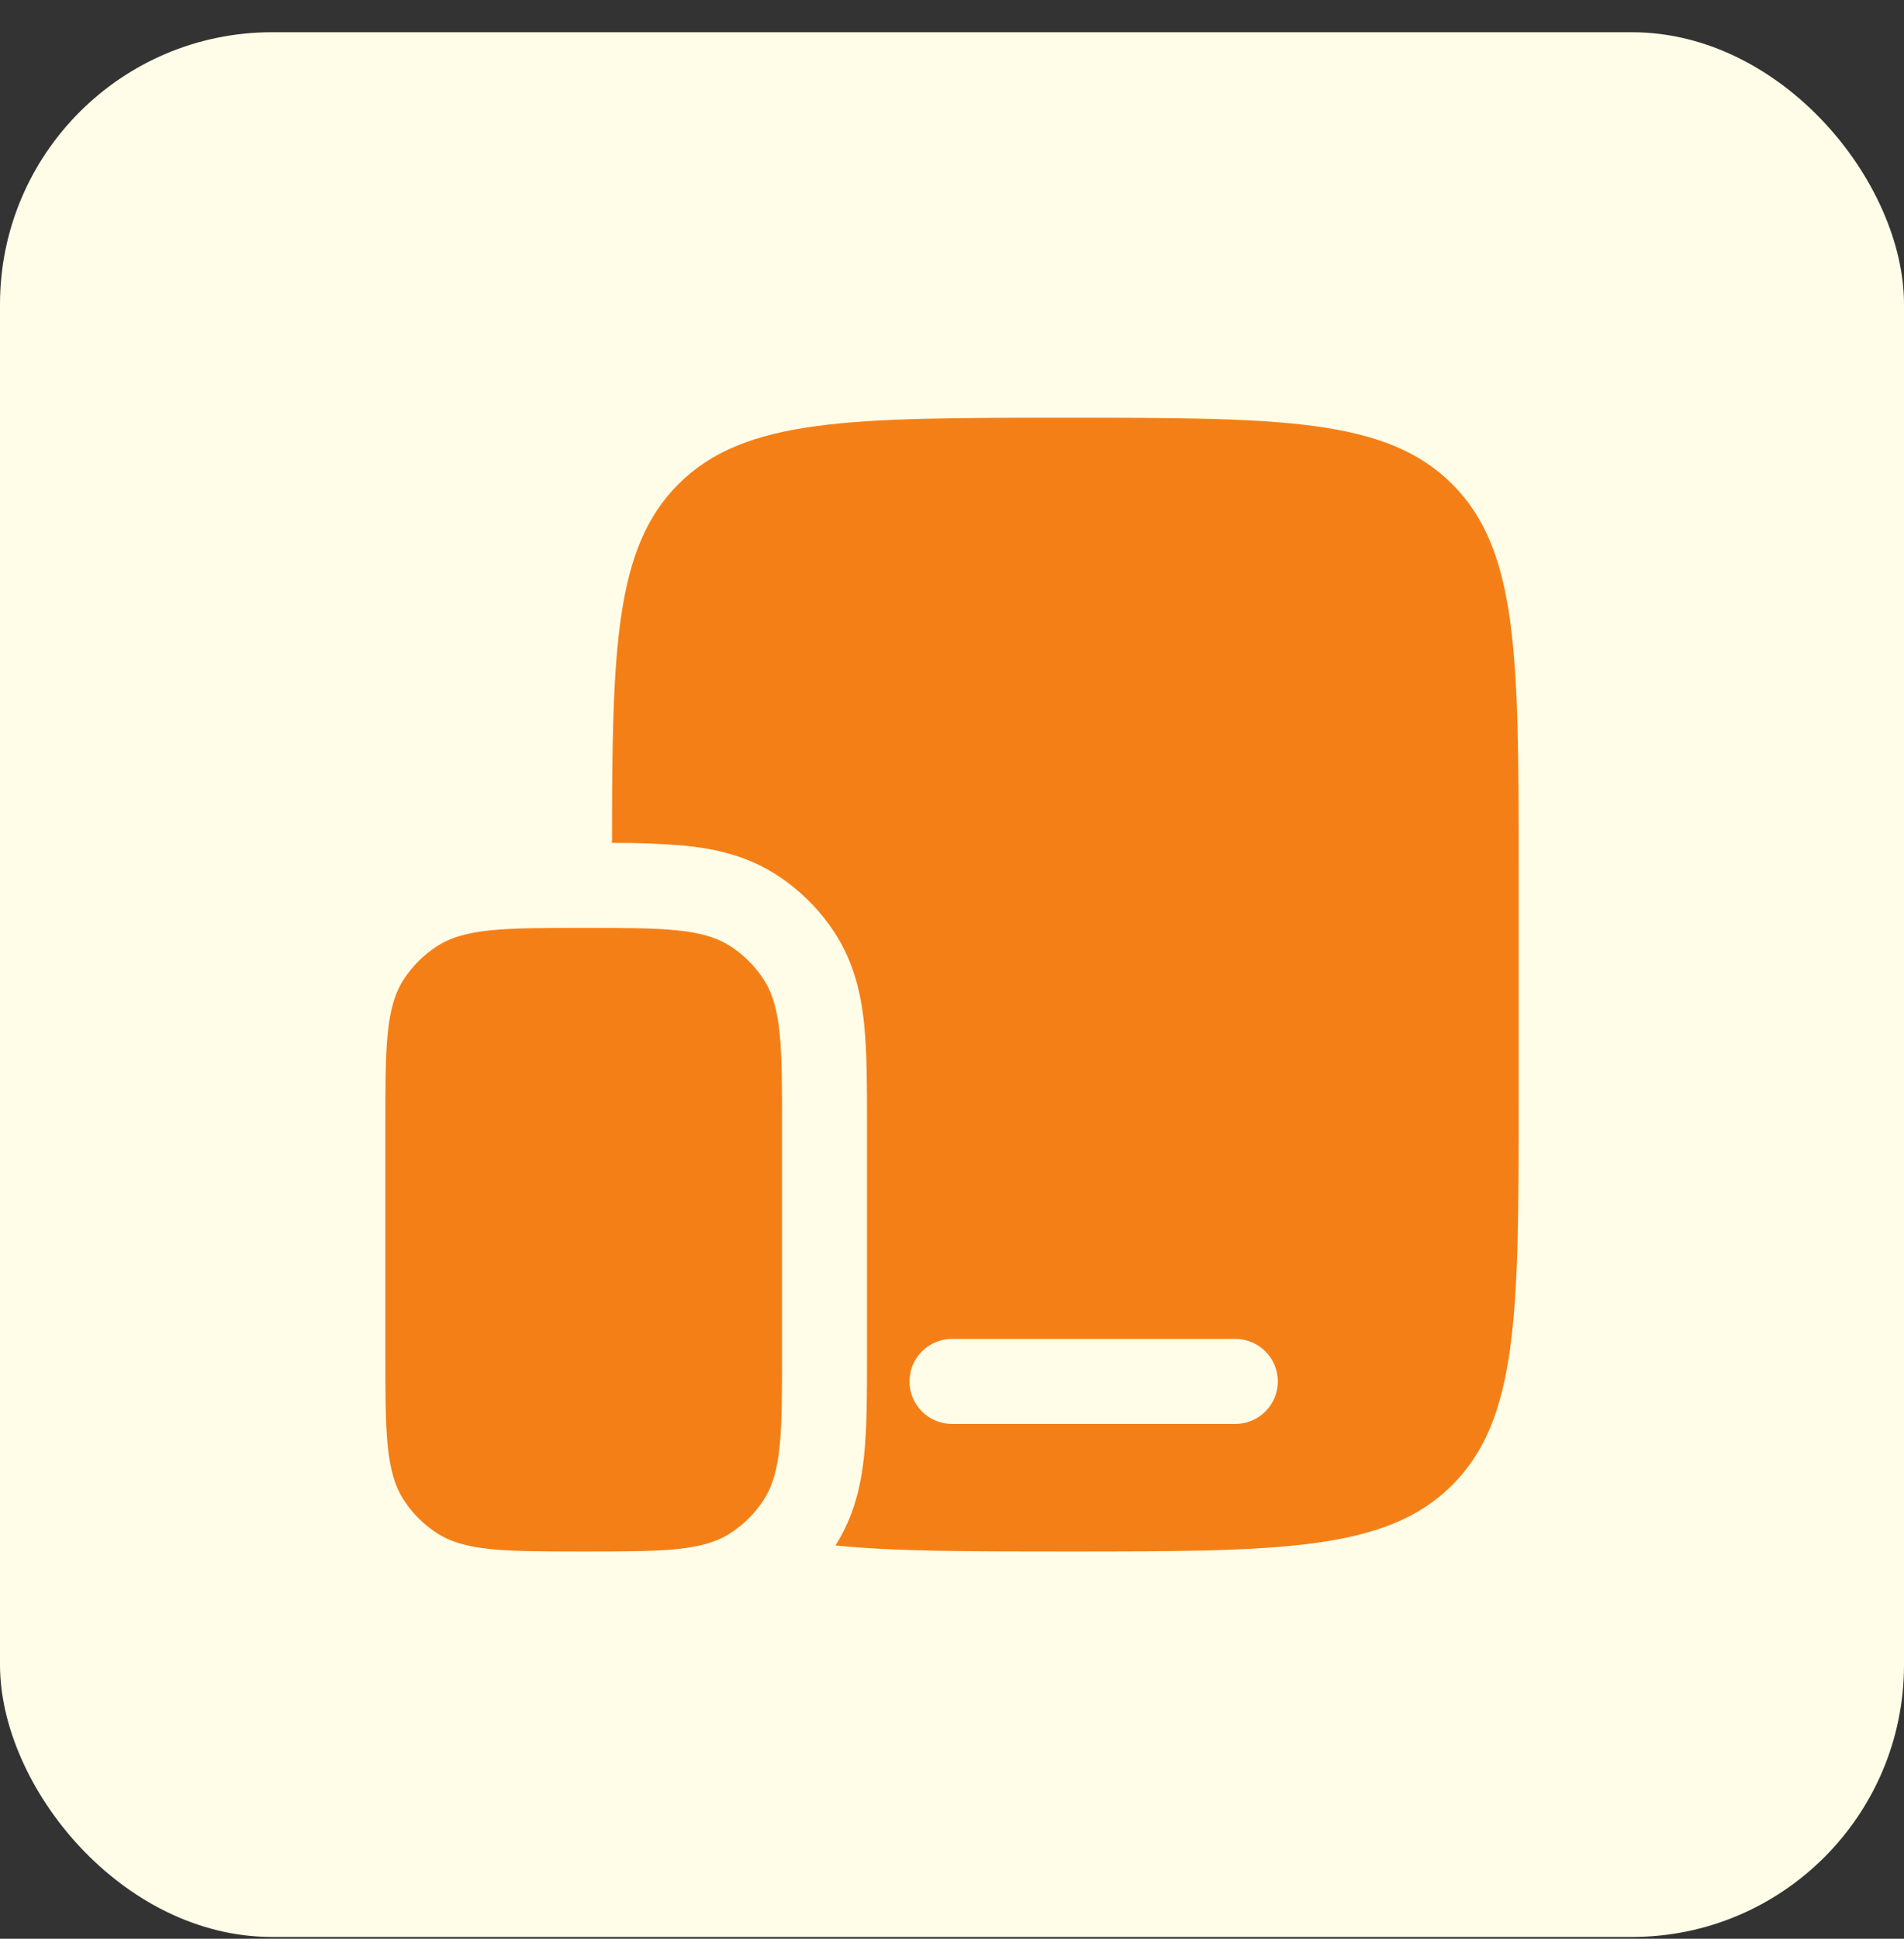
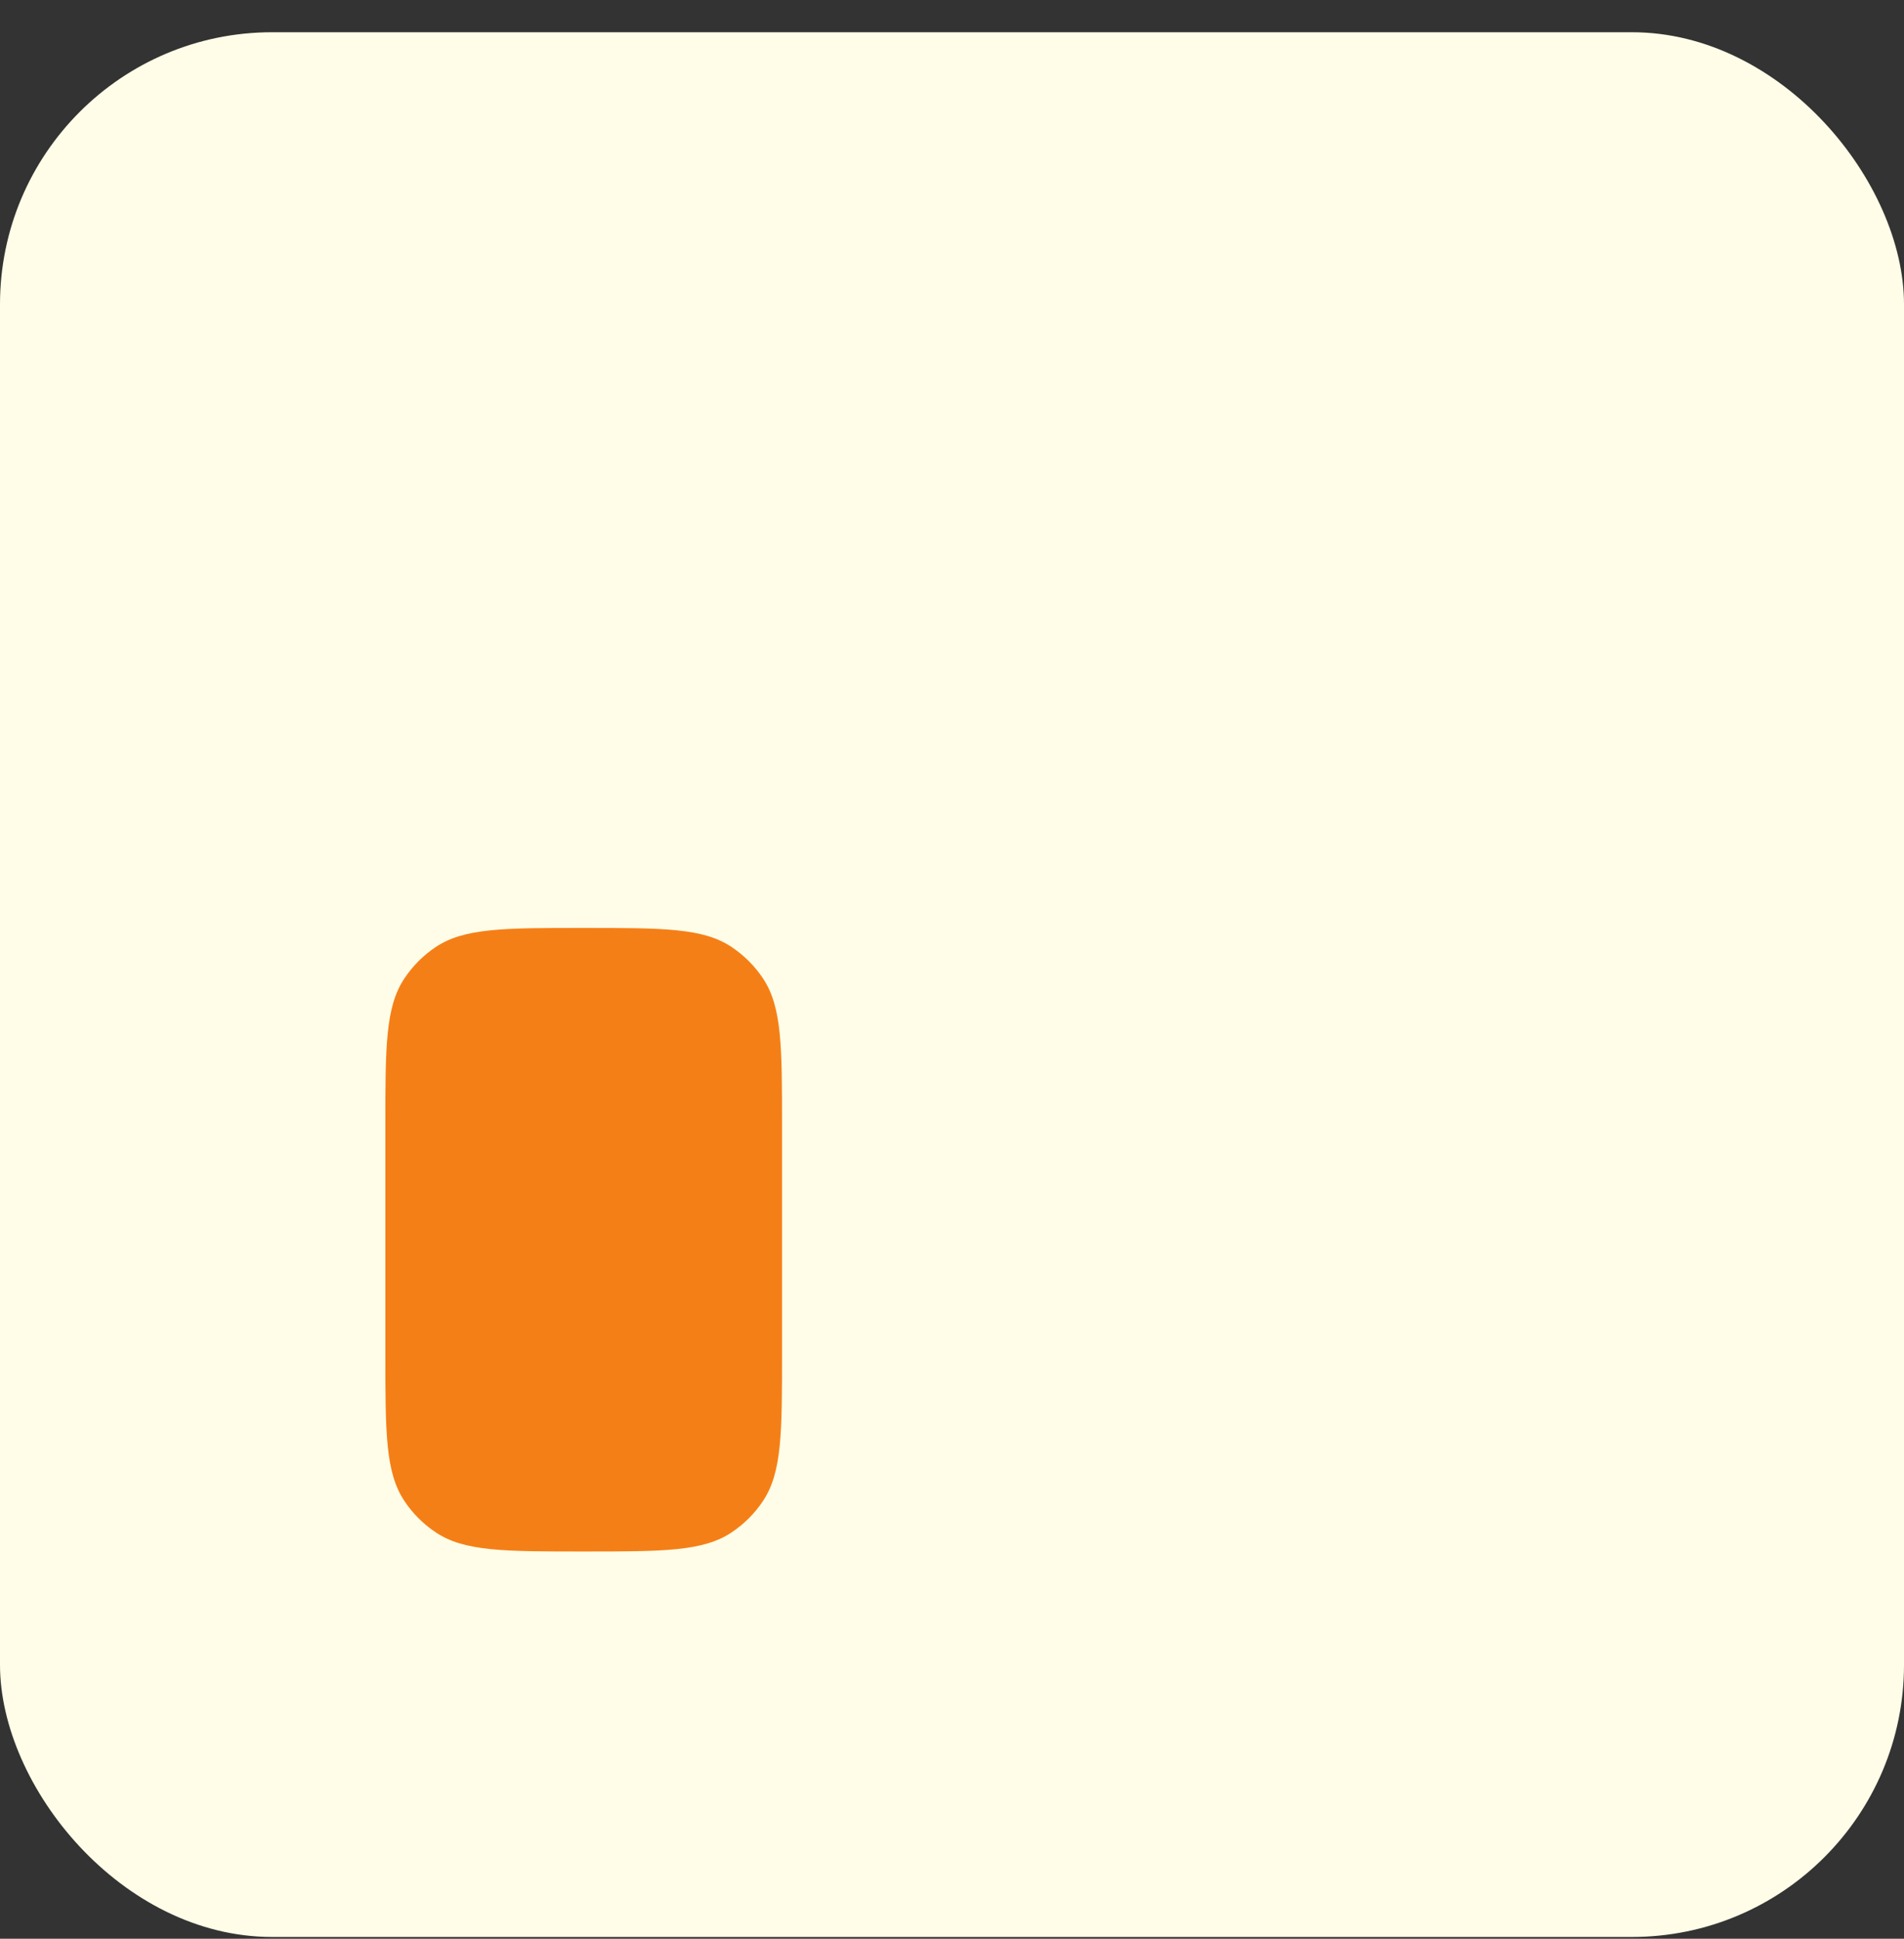
<svg xmlns="http://www.w3.org/2000/svg" width="56" height="57" viewBox="0 0 56 57" fill="none">
  <rect x="0" y="0" width="56" height="57" fill="#333333" stroke="none" />
  <rect y="0.948" width="56" height="56" rx="8" fill="#FFFDE7" />
  <path d="M11.334 33.115C11.334 30.773 11.334 29.603 11.896 28.763C12.139 28.399 12.451 28.087 12.816 27.843C13.656 27.282 14.827 27.282 17.167 27.282C19.507 27.282 20.679 27.282 21.519 27.843C21.883 28.087 22.196 28.399 22.439 28.763C23.001 29.603 23.001 30.775 23.001 33.115V39.782C23.001 42.122 23.001 43.293 22.439 44.133C22.196 44.498 21.883 44.81 21.519 45.053C20.679 45.615 19.507 45.615 17.167 45.615C14.827 45.615 13.656 45.615 12.816 45.053C12.451 44.81 12.139 44.498 11.896 44.133C11.334 43.293 11.334 42.122 11.334 39.782V33.115Z" fill="#F57F17" />
-   <path fill-rule="evenodd" clip-rule="evenodd" d="M44.667 25.615V32.282C44.667 38.567 44.667 41.71 42.713 43.662C40.76 45.613 37.618 45.615 31.333 45.615C28.5 45.615 26.308 45.615 24.573 45.437C25.132 44.562 25.33 43.633 25.417 42.773C25.5 41.955 25.5 40.967 25.5 39.892V33.005C25.5 31.93 25.5 30.942 25.417 30.123C25.327 29.235 25.117 28.273 24.517 27.373C24.091 26.737 23.544 26.19 22.907 25.765C22.007 25.165 21.047 24.955 20.157 24.865C19.439 24.804 18.72 24.776 18 24.782C18.003 19.048 18.088 16.098 19.953 14.235C21.905 12.282 25.048 12.282 31.333 12.282C37.618 12.282 40.762 12.282 42.713 14.235C44.665 16.188 44.667 19.33 44.667 25.615ZM26.75 40.615C26.75 40.284 26.882 39.966 27.116 39.731C27.351 39.497 27.669 39.365 28 39.365H36.333C36.665 39.365 36.983 39.497 37.217 39.731C37.452 39.966 37.583 40.284 37.583 40.615C37.583 40.947 37.452 41.264 37.217 41.499C36.983 41.733 36.665 41.865 36.333 41.865H28C27.669 41.865 27.351 41.733 27.116 41.499C26.882 41.264 26.75 40.947 26.75 40.615Z" fill="#F57F17" />
</svg>